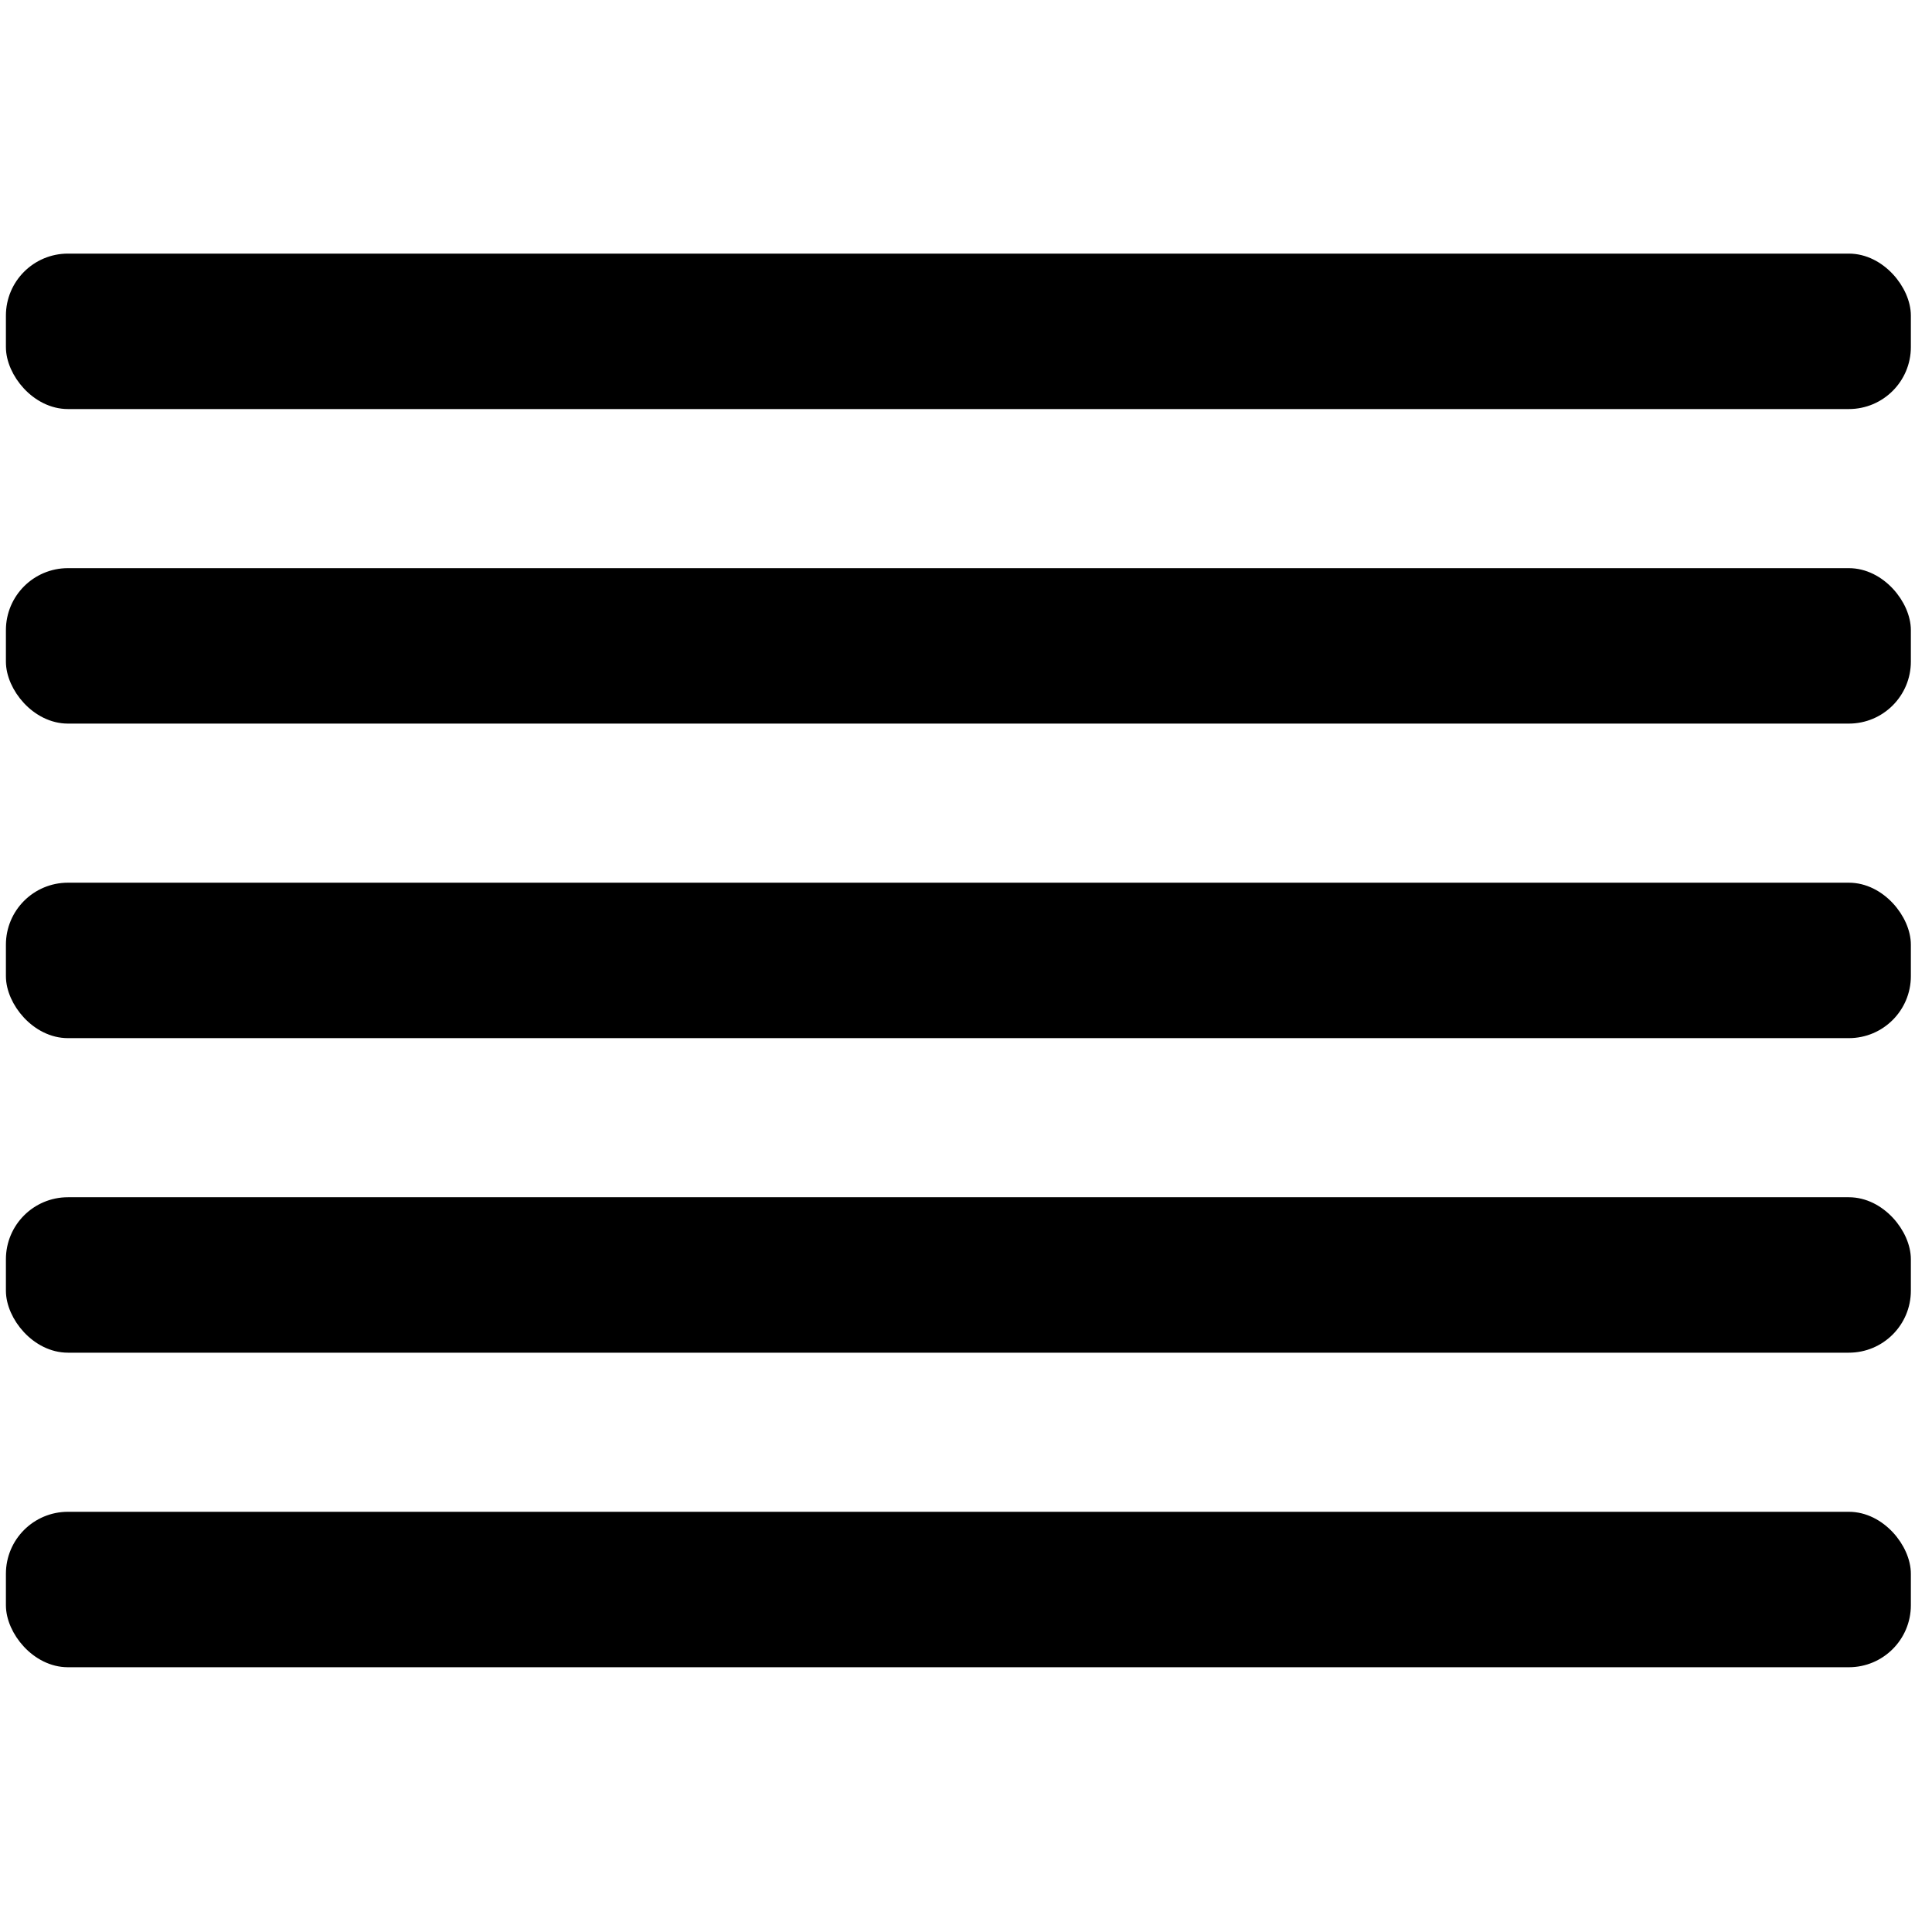
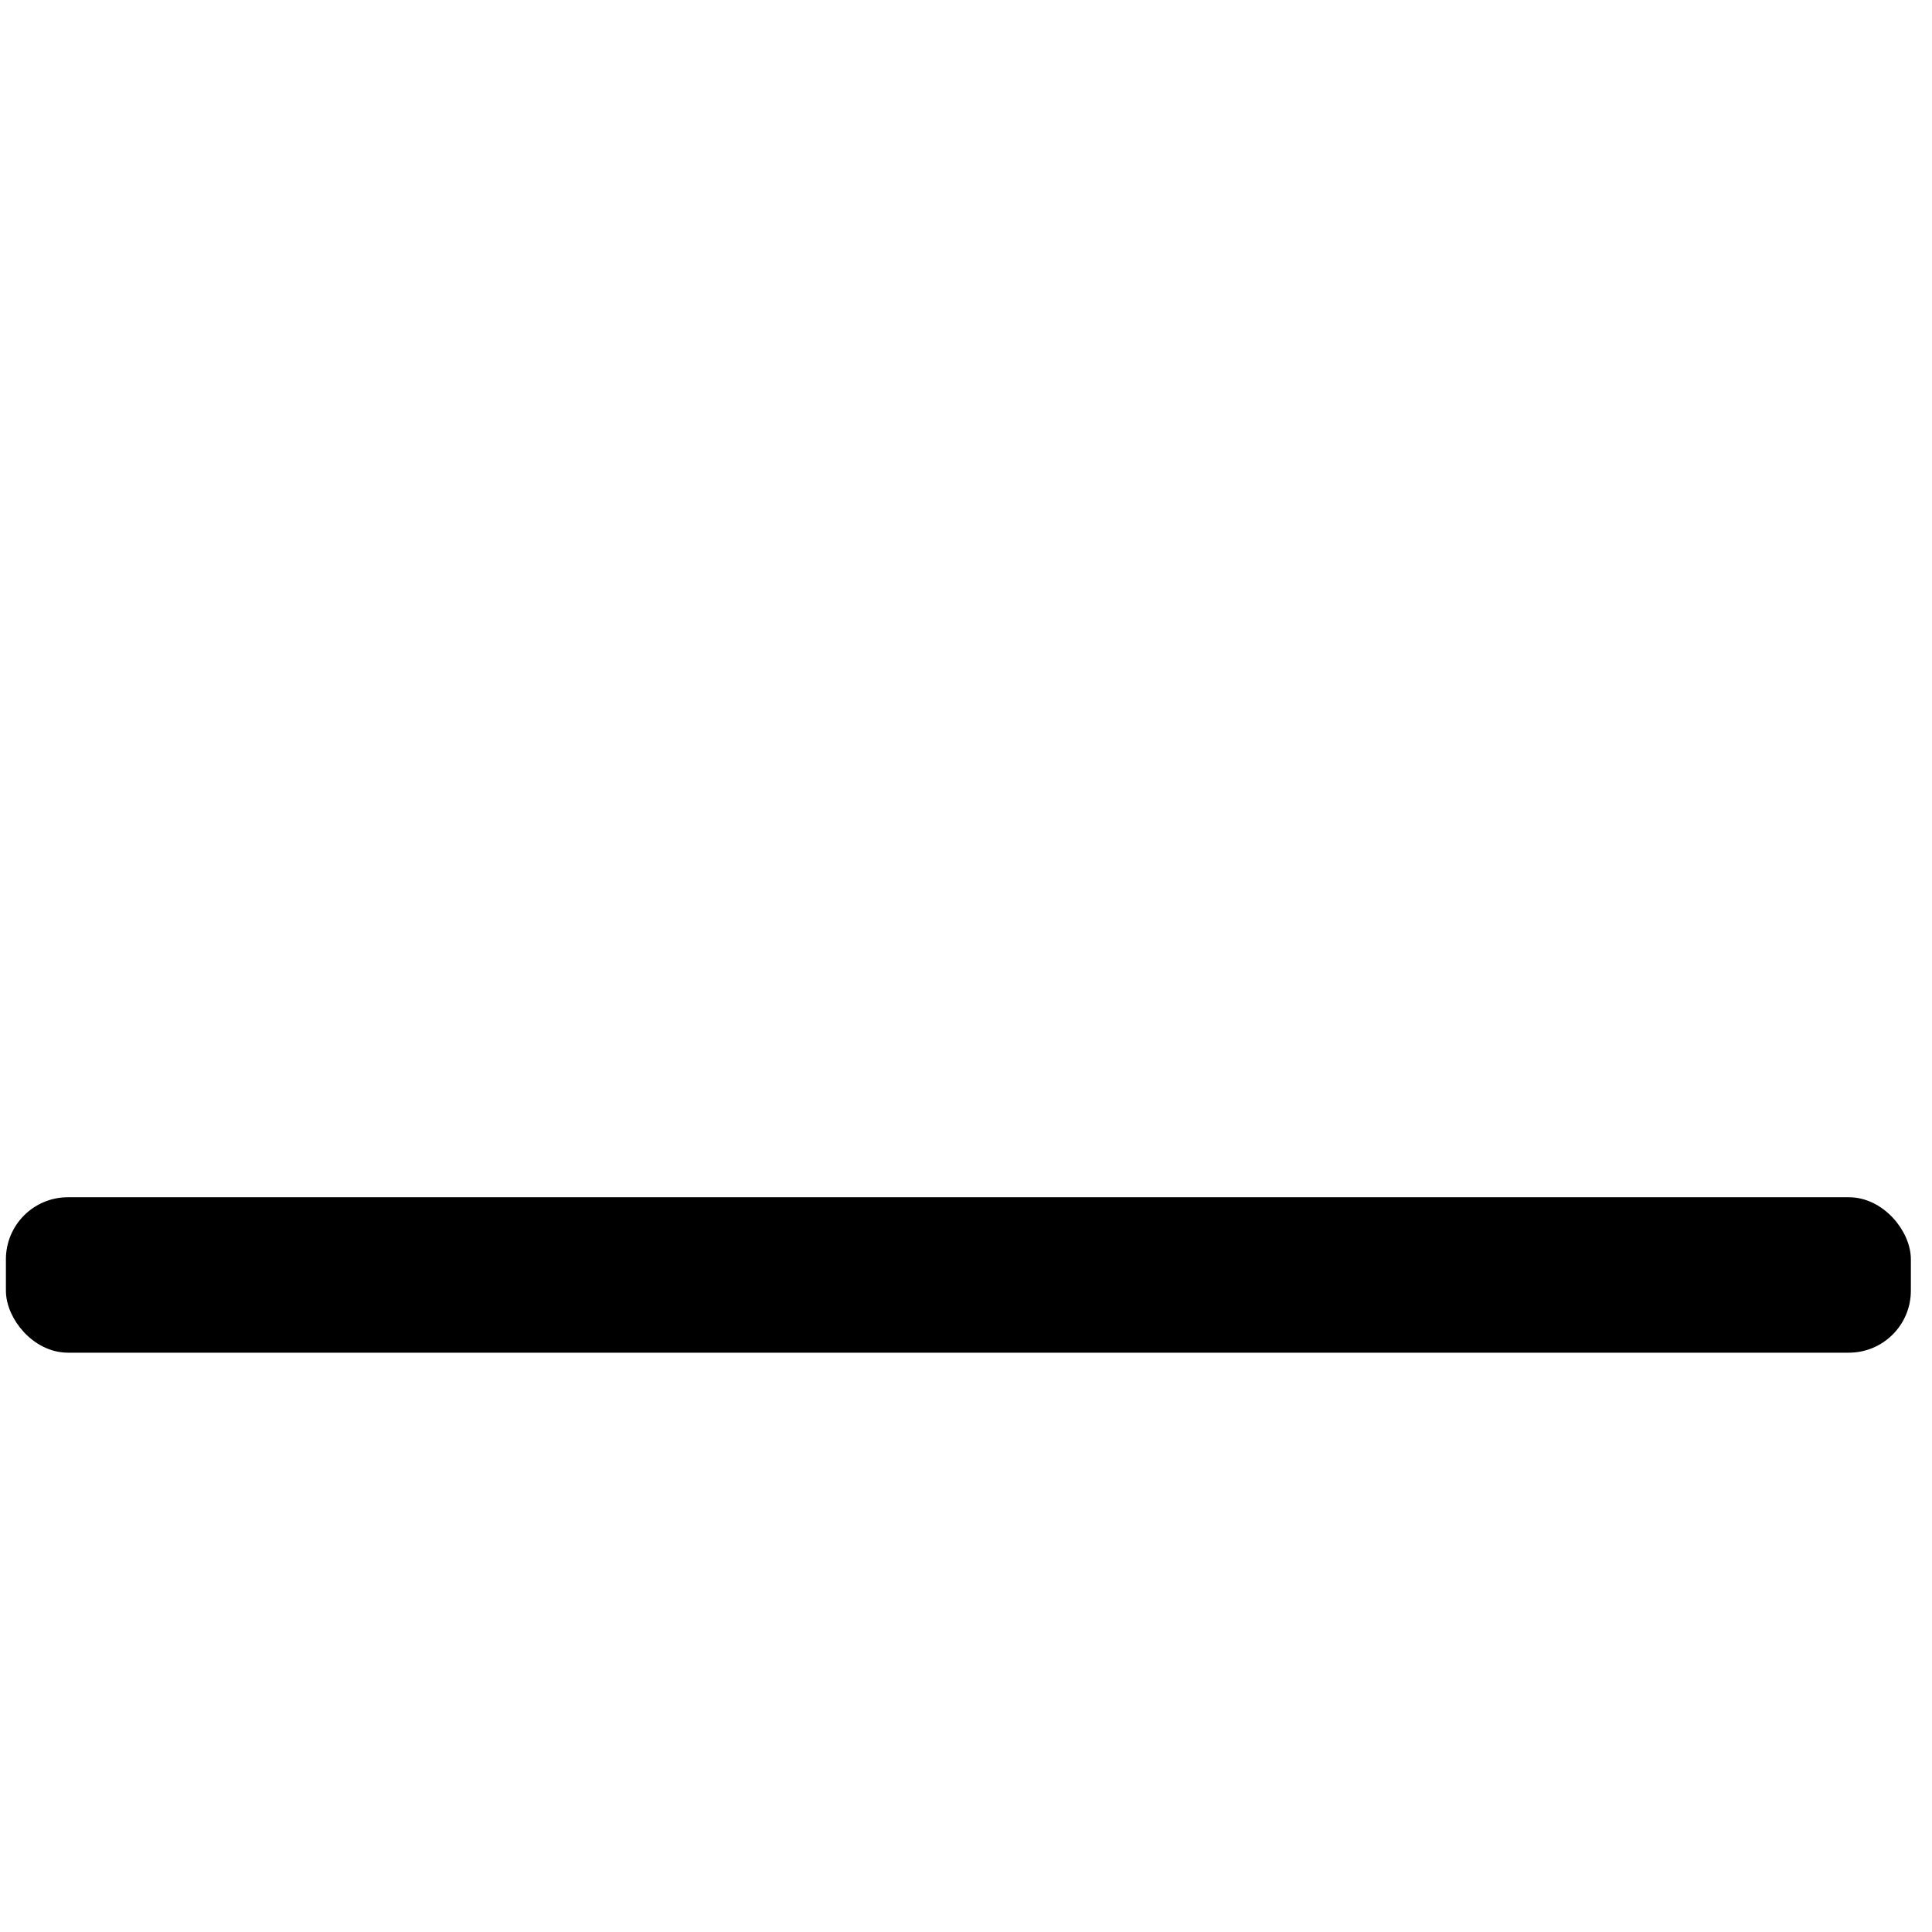
<svg xmlns="http://www.w3.org/2000/svg" xml:space="preserve" width="34mm" height="34mm" version="1.1" style="shape-rendering:geometricPrecision; text-rendering:geometricPrecision; image-rendering:optimizeQuality; fill-rule:evenodd; clip-rule:evenodd" viewBox="0 0 3400 3400">
  <defs>
    <style type="text/css"> .str0 {stroke:black;stroke-width:20;stroke-linecap:round;stroke-linejoin:round;stroke-miterlimit:22.926} .fil0 {fill:black} </style>
  </defs>
  <g id="Слой_x0020_1">
-     <rect class="fil0 str0" x="20.4" y="2670.51" width="3332.4" height="253.55" rx="99.11" ry="99.11" />
    <rect class="fil0 str0" x="20.4" y="2116.95" width="3332.4" height="253.55" rx="99.11" ry="99.11" />
-     <rect class="fil0 str0" x="20.4" y="1563.4" width="3332.4" height="253.55" rx="99.11" ry="99.11" />
-     <rect class="fil0 str0" x="20.4" y="1009.86" width="3332.4" height="253.55" rx="99.11" ry="99.11" />
-     <rect class="fil0 str0" x="20.4" y="456.31" width="3332.4" height="253.55" rx="99.11" ry="99.11" />
  </g>
</svg>